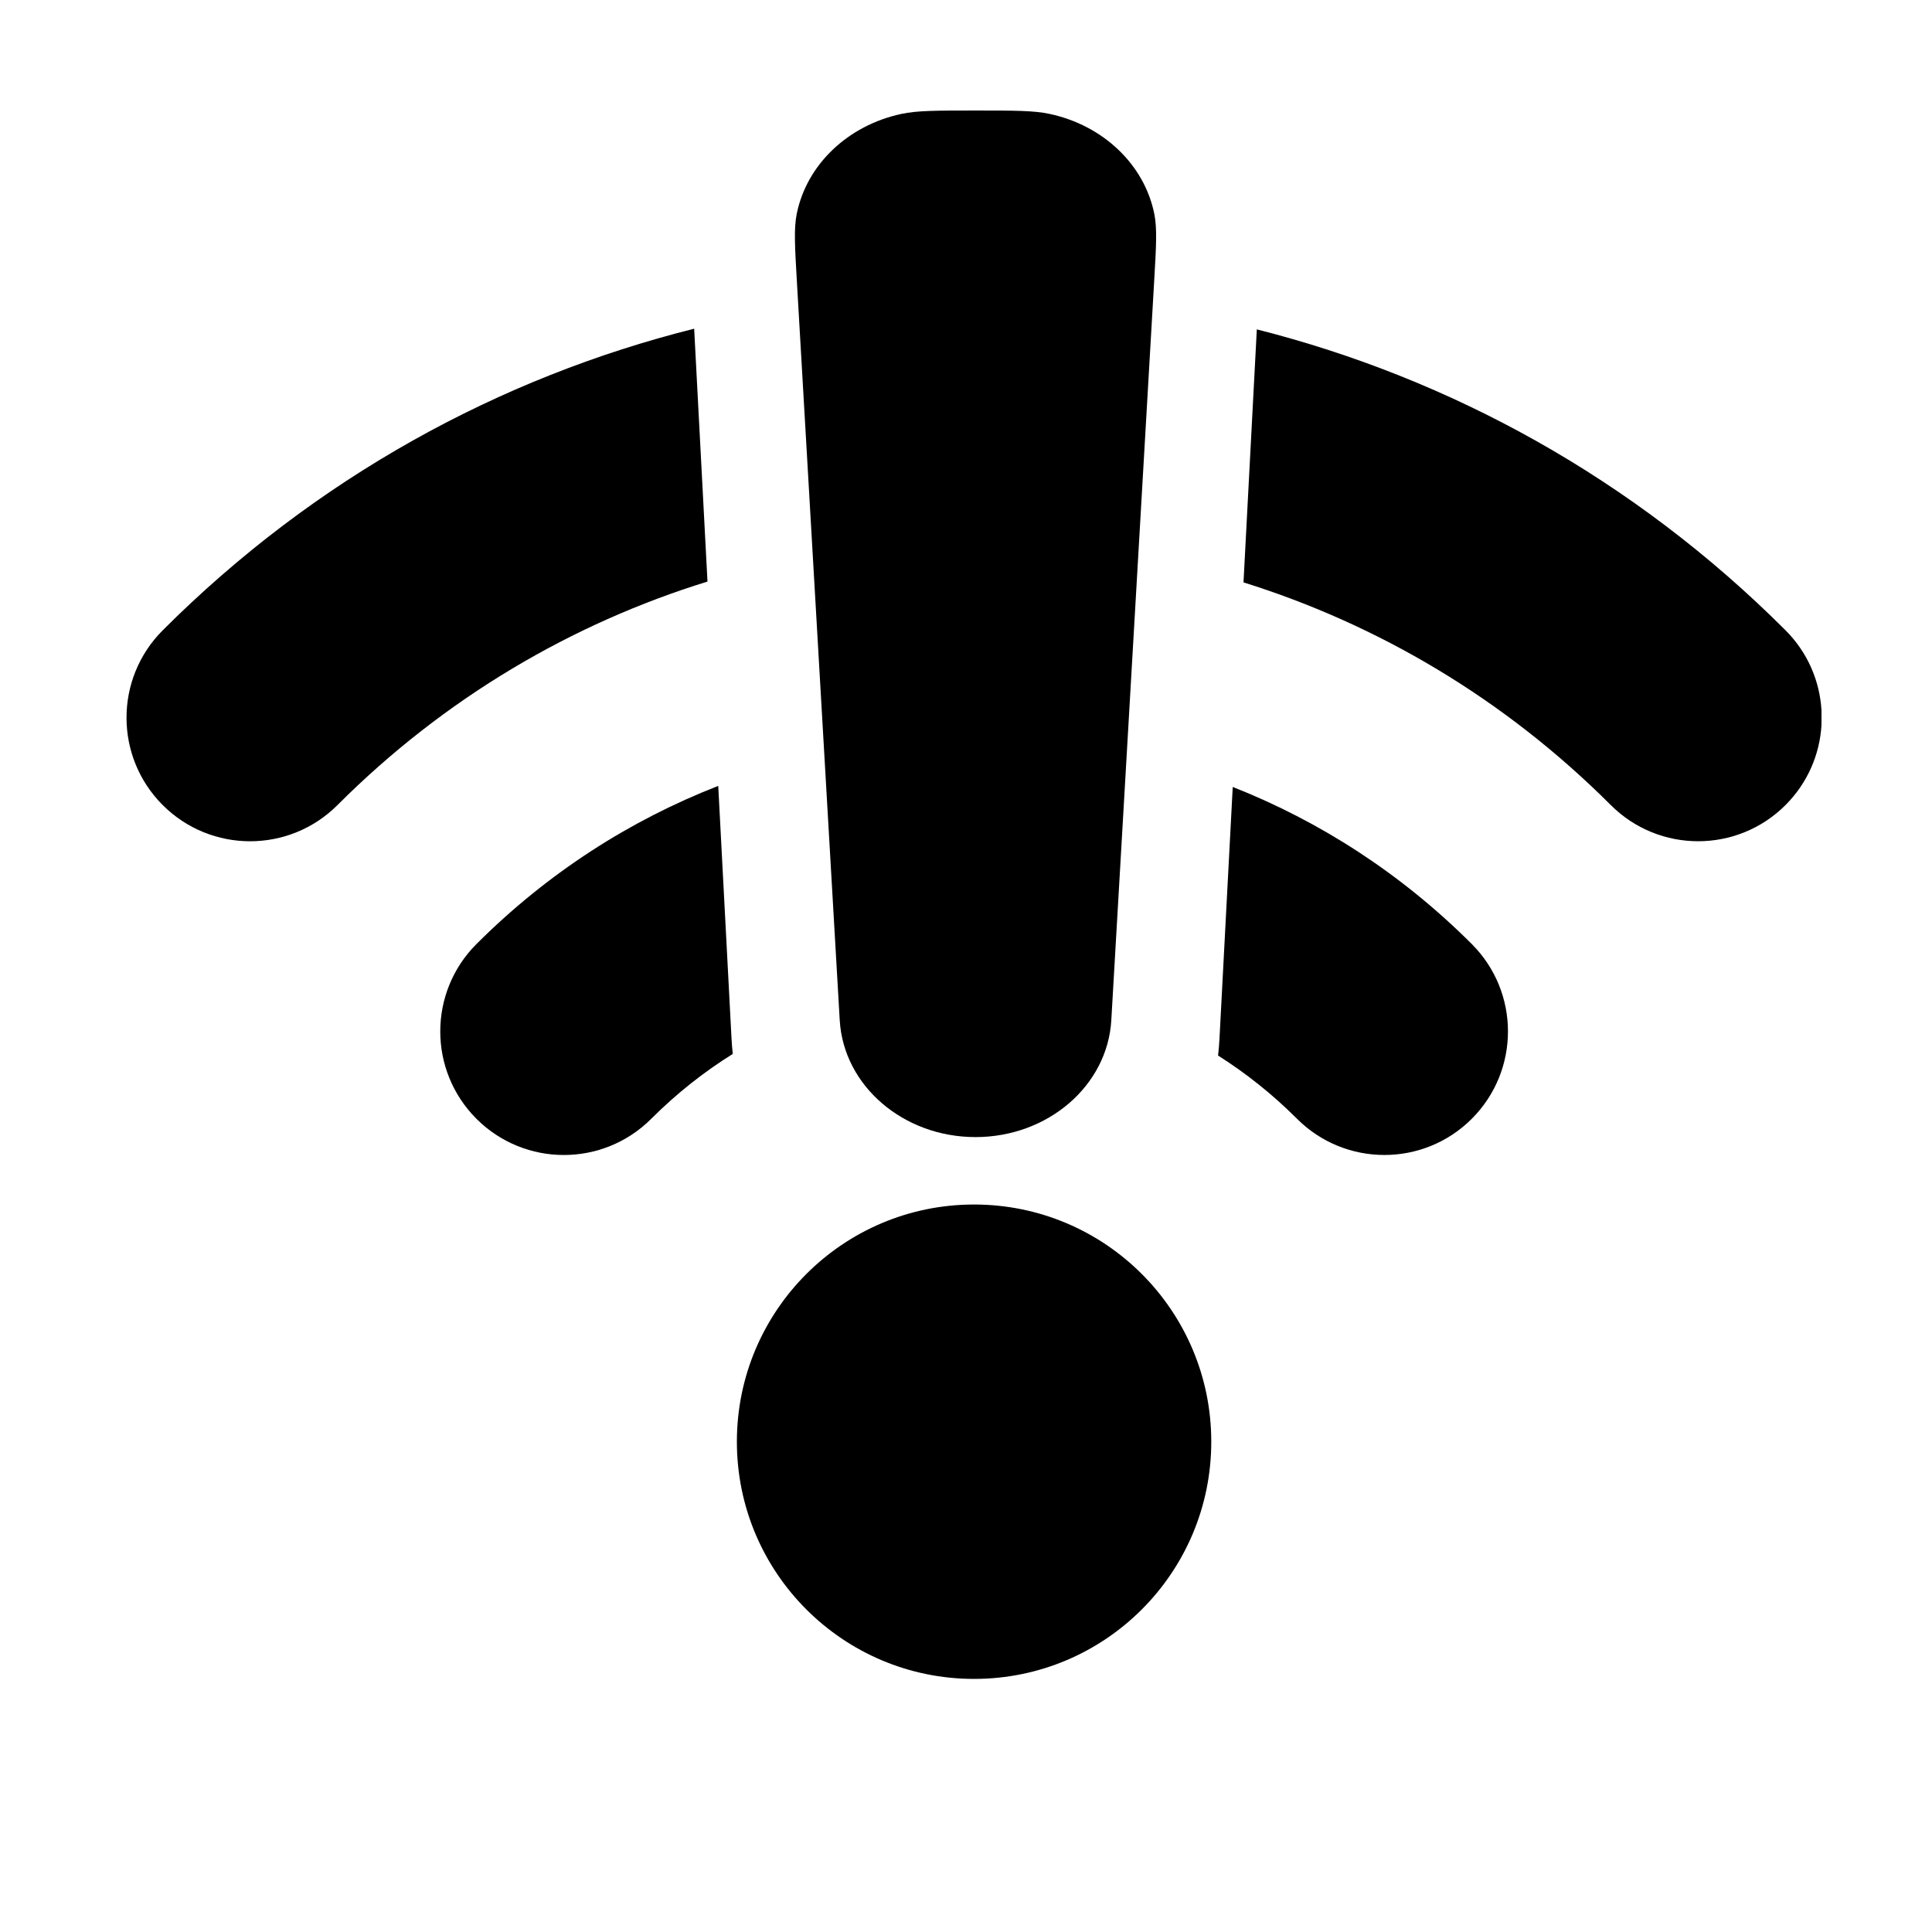
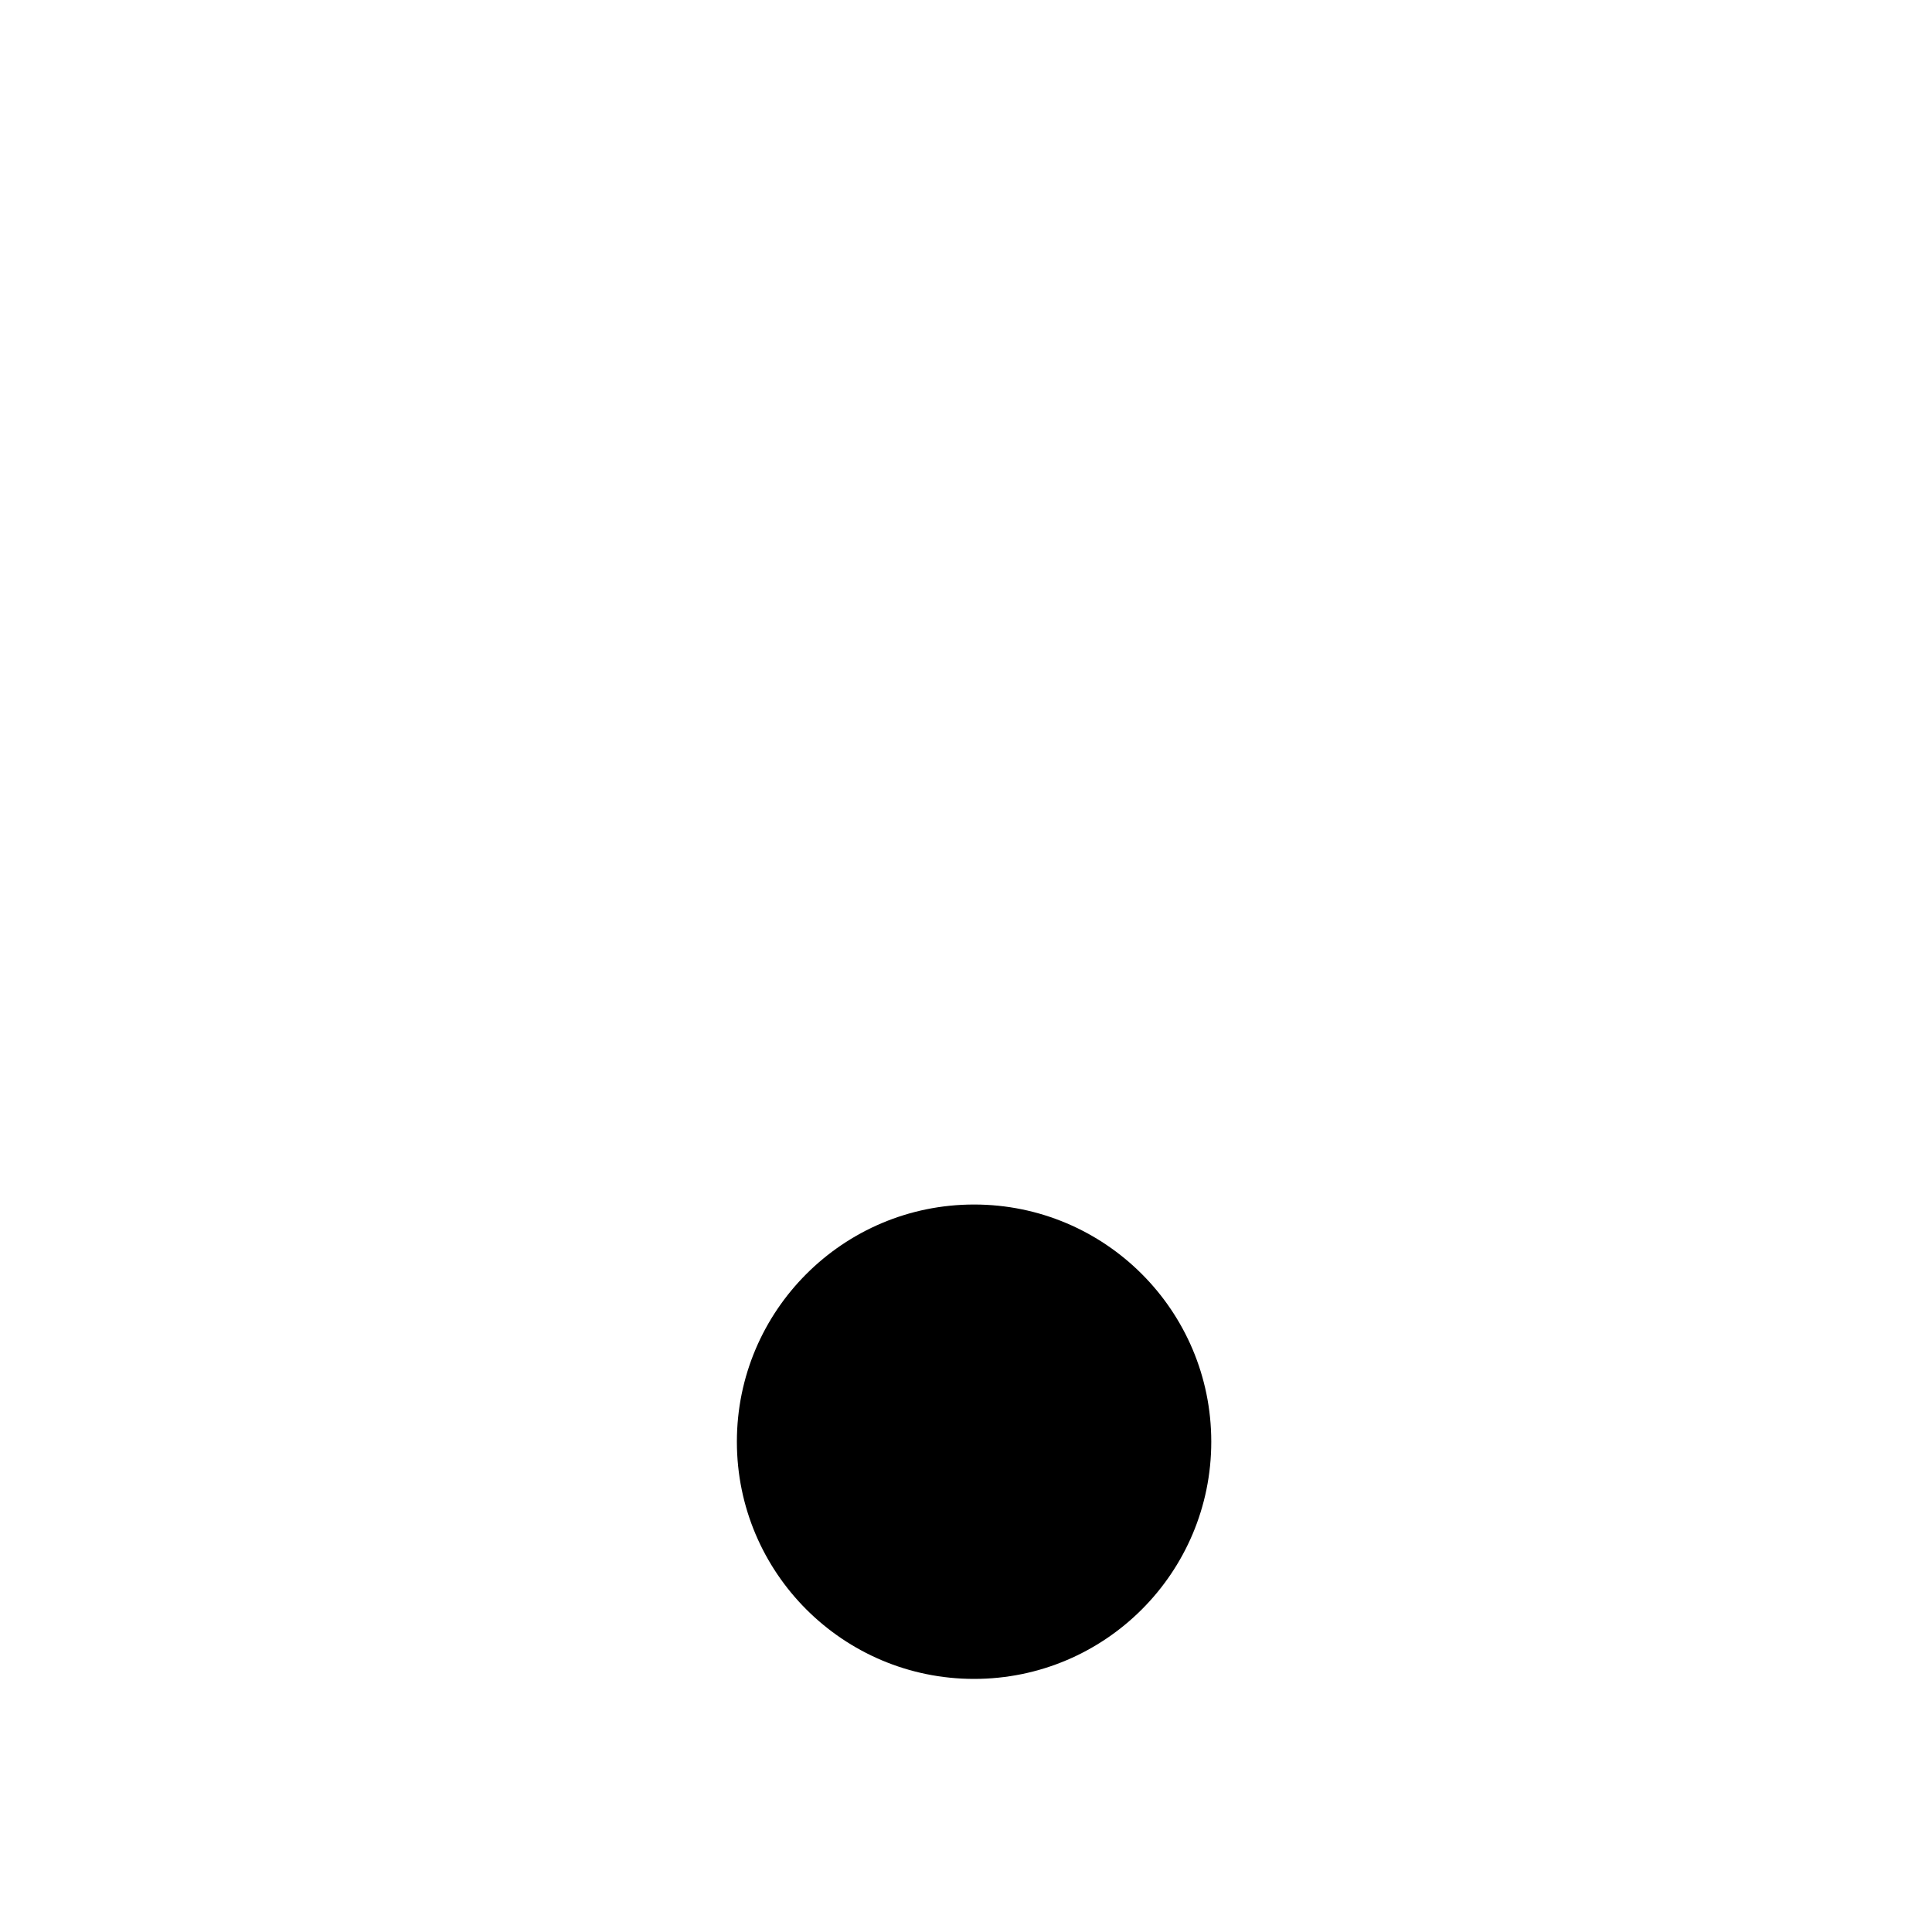
<svg xmlns="http://www.w3.org/2000/svg" fill="#000000" width="800px" height="800px" version="1.1" viewBox="144 144 512 512">
  <g>
-     <path d="m327.96 231.11c-51.605 12.93-100.48 39.57-140.84 79.93-12.789 12.789-12.789 33.523 0 46.312 12.789 12.789 33.523 12.789 46.312 0 28.402-28.402 62.18-48.145 98.059-59.234z" />
-     <path d="m334.34 352.27c-23.344 9.094-45.227 23.066-64.074 41.914-12.789 12.789-12.789 33.523 0 46.312 12.789 12.789 33.523 12.789 46.312 0 6.672-6.672 13.934-12.406 21.613-17.195-0.145-1.293-0.254-2.637-0.328-4.031z" />
-     <path d="m466.8 423.73c0.168-1.426 0.293-2.914 0.375-4.465l3.512-66.715c23.07 9.098 44.695 22.977 63.348 41.629 12.789 12.789 12.789 33.523 0 46.312-12.785 12.789-33.523 12.789-46.309 0-6.477-6.473-13.5-12.059-20.926-16.762z" />
-     <path d="m473.54 298.34 3.531-67.051c51.34 12.996 99.945 39.578 140.11 79.746 5.894 5.894 9.074 13.477 9.531 21.191v3.93c-0.457 7.715-3.637 15.297-9.531 21.191-12.789 12.789-33.523 12.789-46.312 0-28.207-28.207-61.723-47.879-97.332-59.008z" />
    <path d="m402.14 463.21c-34.715 0-62.859 28.145-62.859 62.859 0 34.719 28.145 62.859 62.859 62.859 34.719 0 62.859-28.141 62.859-62.859 0-34.715-28.141-62.859-62.859-62.859z" />
-     <path d="m355.18 218.57c-0.543-9.352-0.812-14.027-0.039-17.883 2.629-13.035 13.496-23.43 27.703-26.492 4.199-0.906 9.359-0.906 19.676-0.906 10.32 0 15.48 0 19.68 0.906 14.207 3.062 25.074 13.457 27.703 26.492 0.773 3.856 0.504 8.531-0.039 17.883l-11.355 195.79c-1.008 17.367-16.82 30.98-35.988 30.98-19.164 0-34.977-13.613-35.984-30.98z" />
  </g>
</svg>